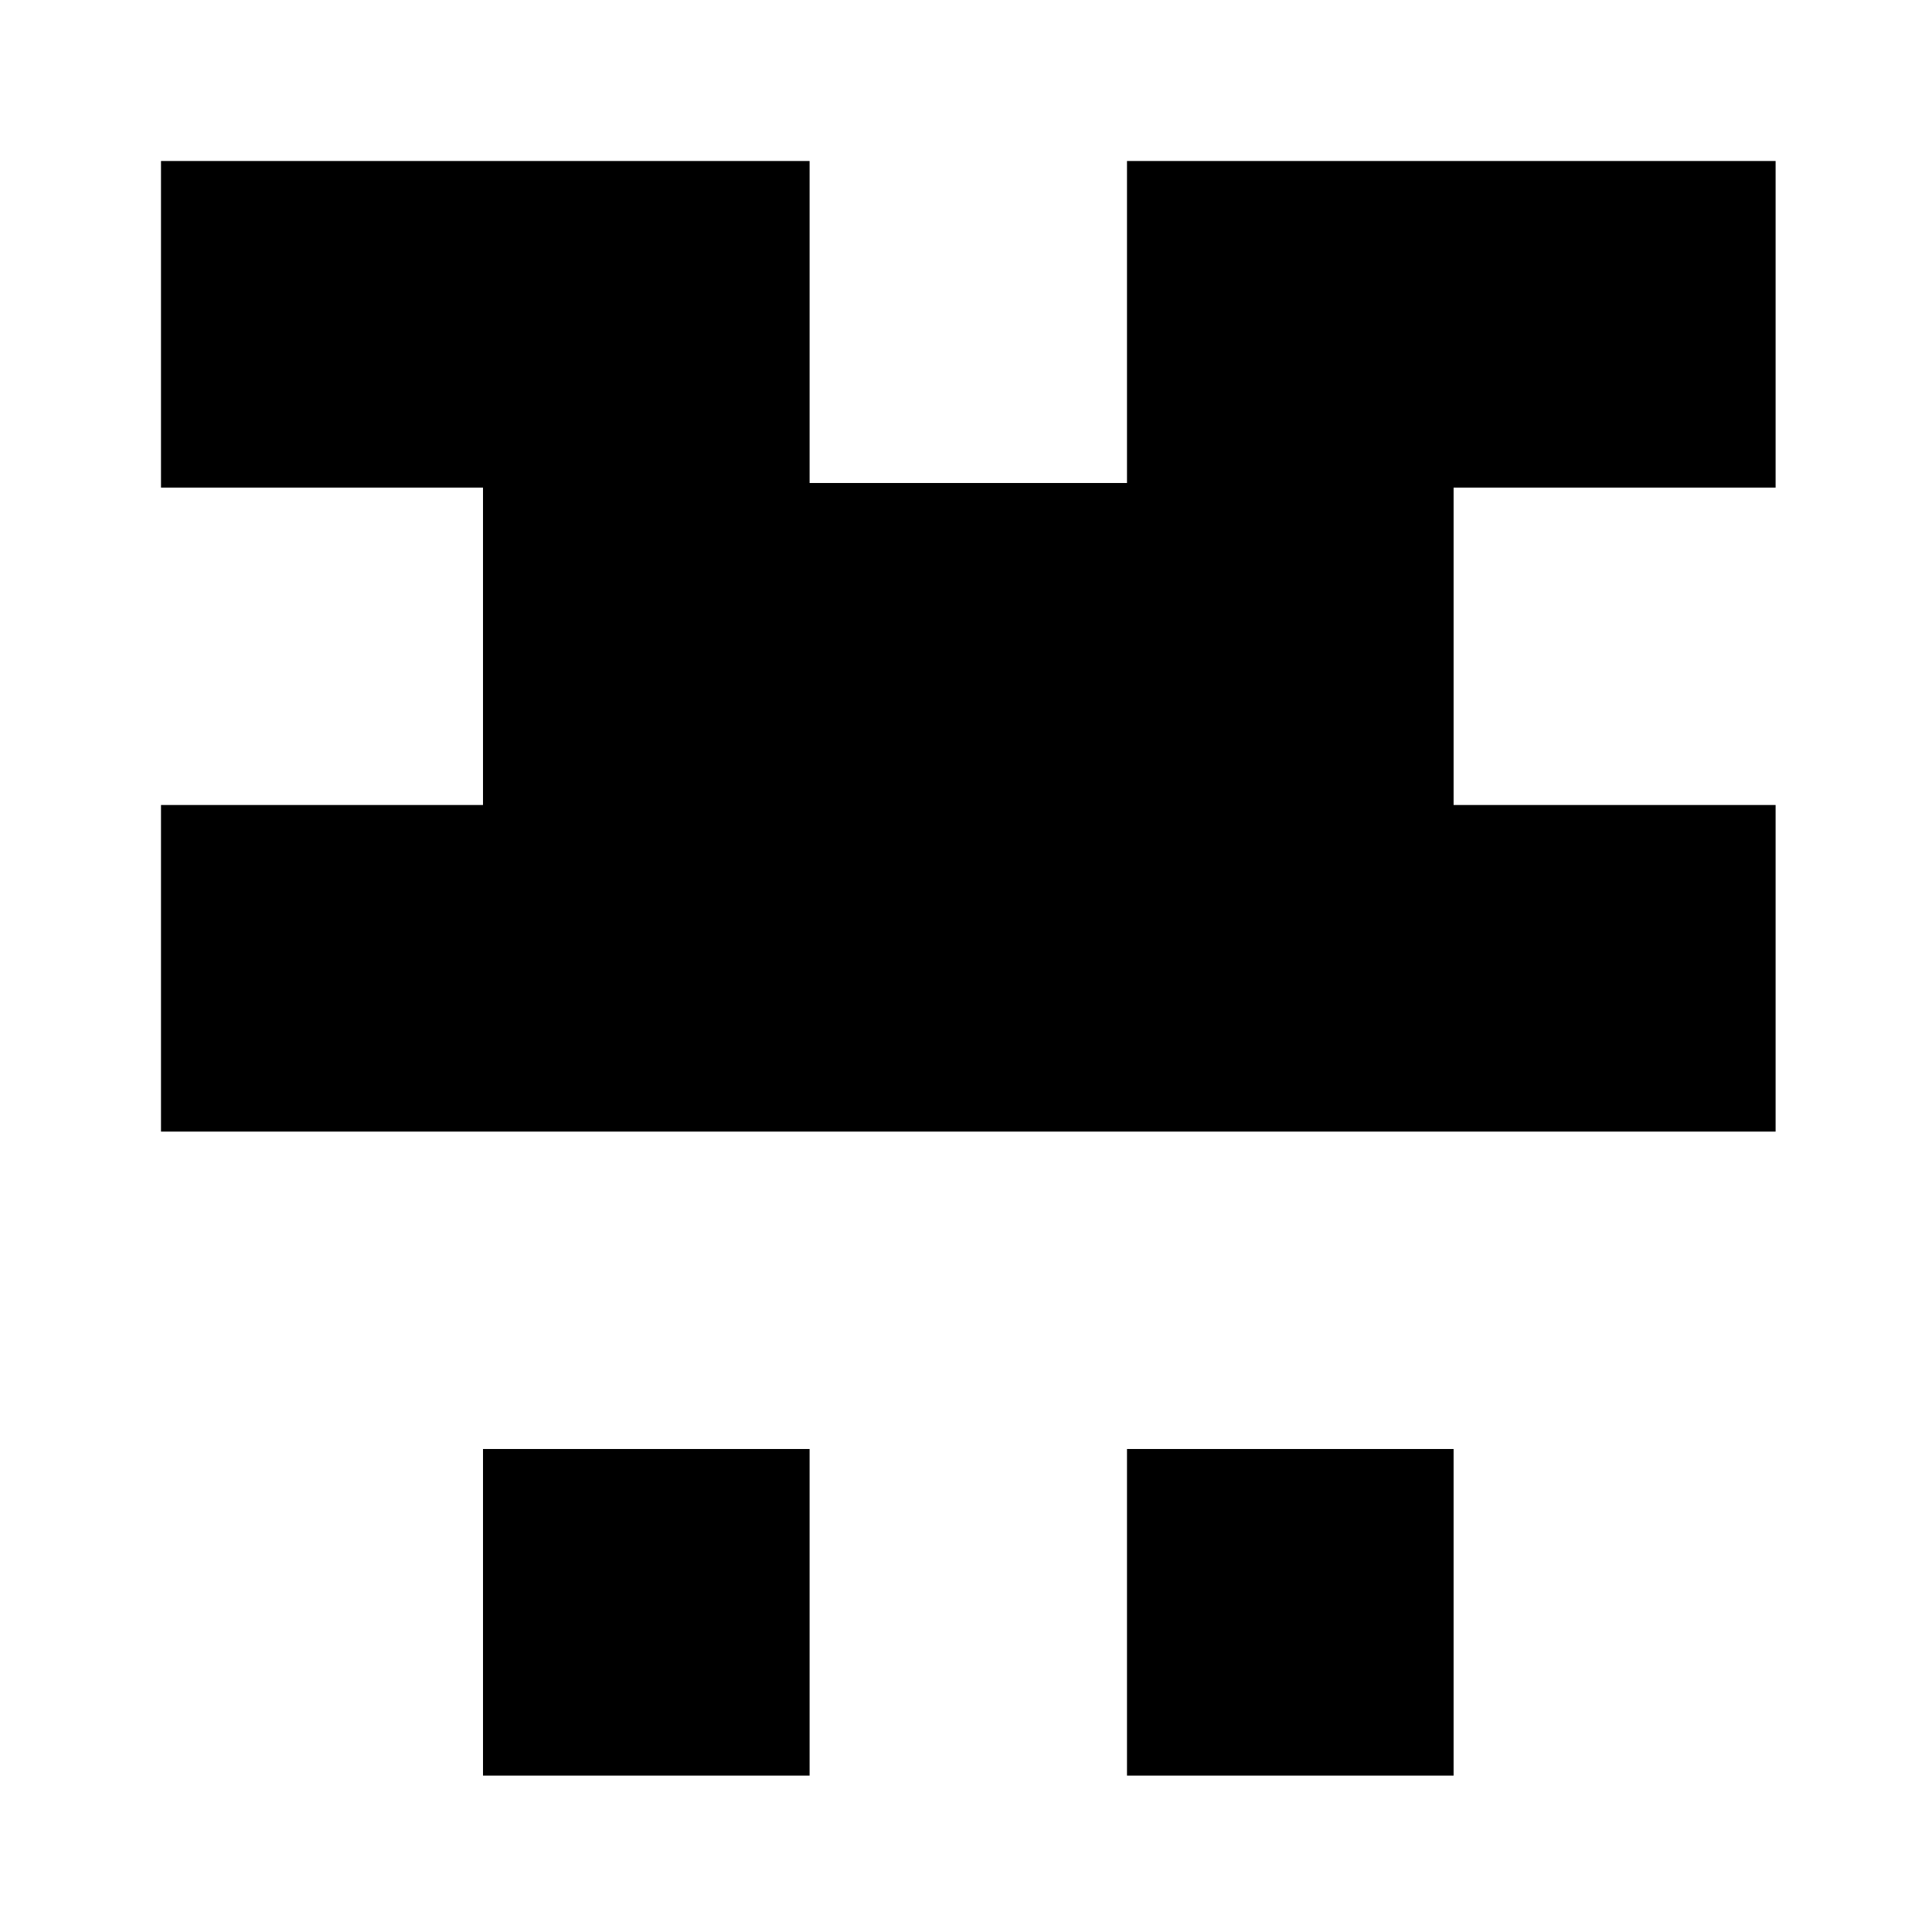
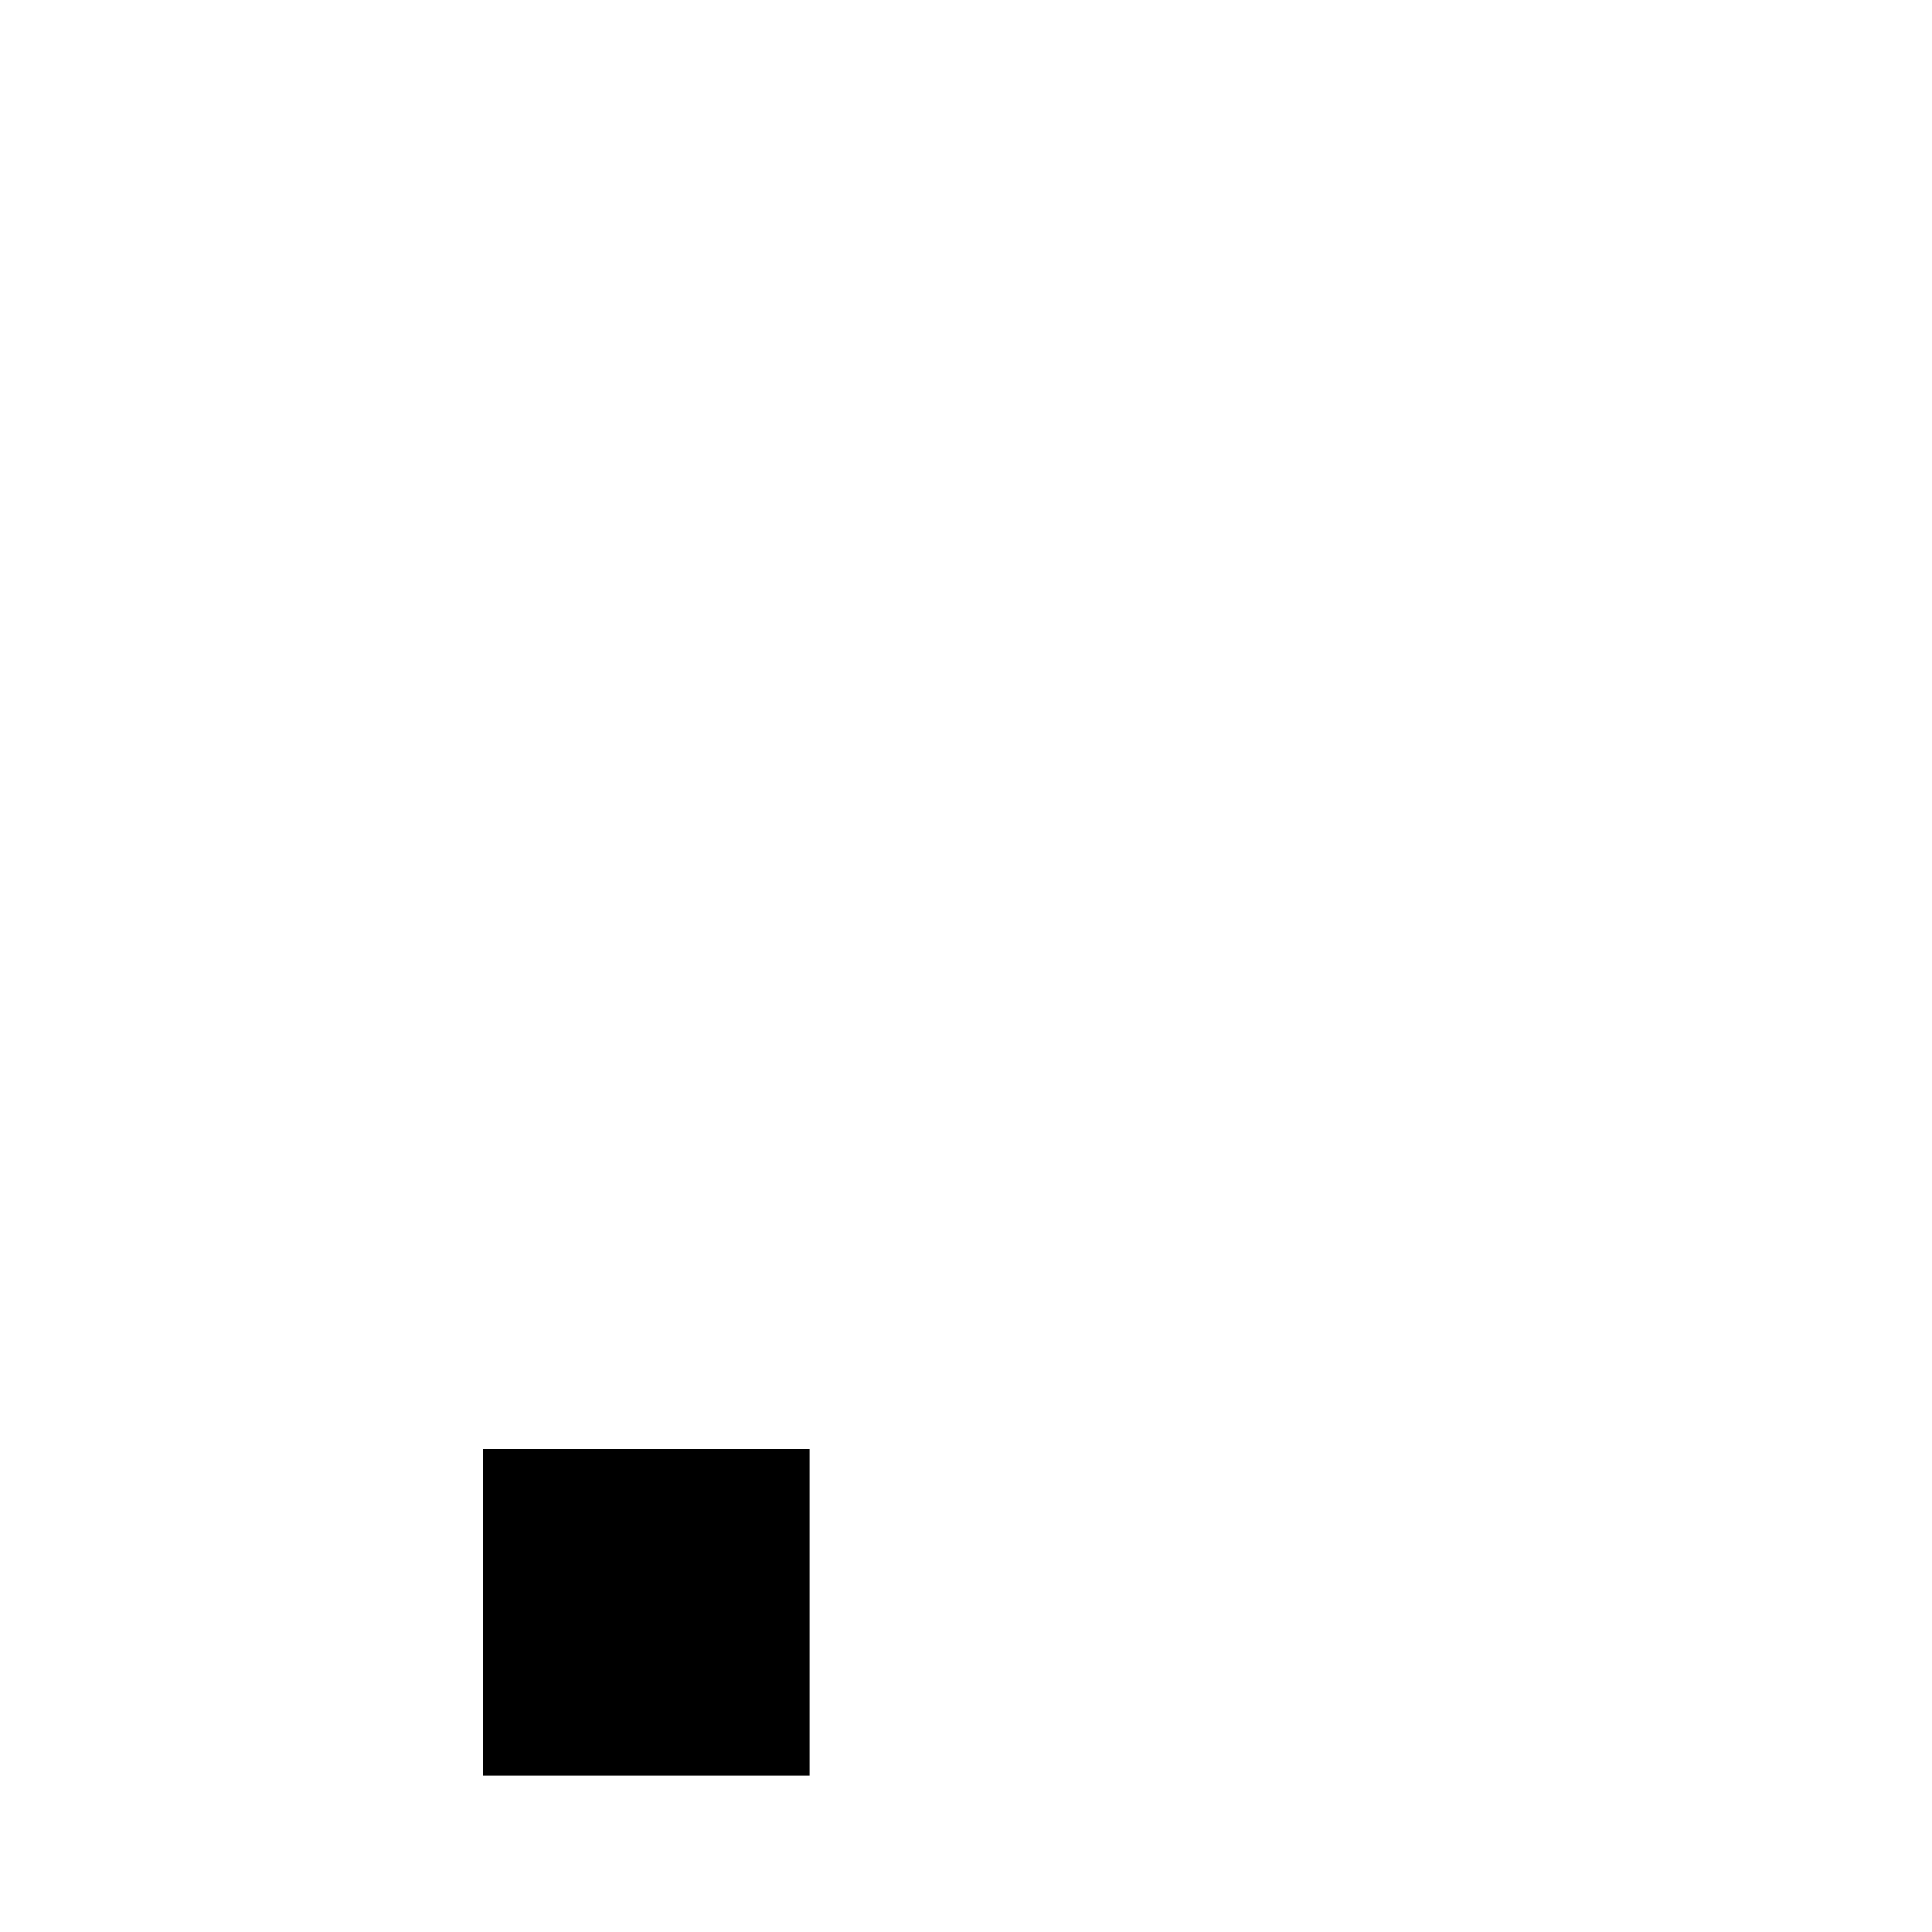
<svg xmlns="http://www.w3.org/2000/svg" version="1.0" width="420pt" height="420pt" viewBox="0 0 420 420" preserveAspectRatio="xMidYMid meet">
  <g transform="translate(0,420) scale(0.1,-0.1)" fill="#000000" stroke="none">
-     <path d="M350 3495 l0 -355 350 0 350 0 0 -345 0 -345 -350 0 -350 0 0 -355 0 -355 1755 0 1755 0 0 355 0 355 -350 0 -350 0 0 345 0 345 350 0 350 0 0 355 0 355 -705 0 -705 0 0 -350 0 -350 -345 0 -345 0 0 350 0 350 -705 0 -705 0 0 -355z" />
    <path d="M1050 695 l0 -355 355 0 355 0 0 355 0 355 -355 0 -355 0 0 -355z" />
-     <path d="M2450 695 l0 -355 355 0 355 0 0 355 0 355 -355 0 -355 0 0 -355z" />
  </g>
</svg>